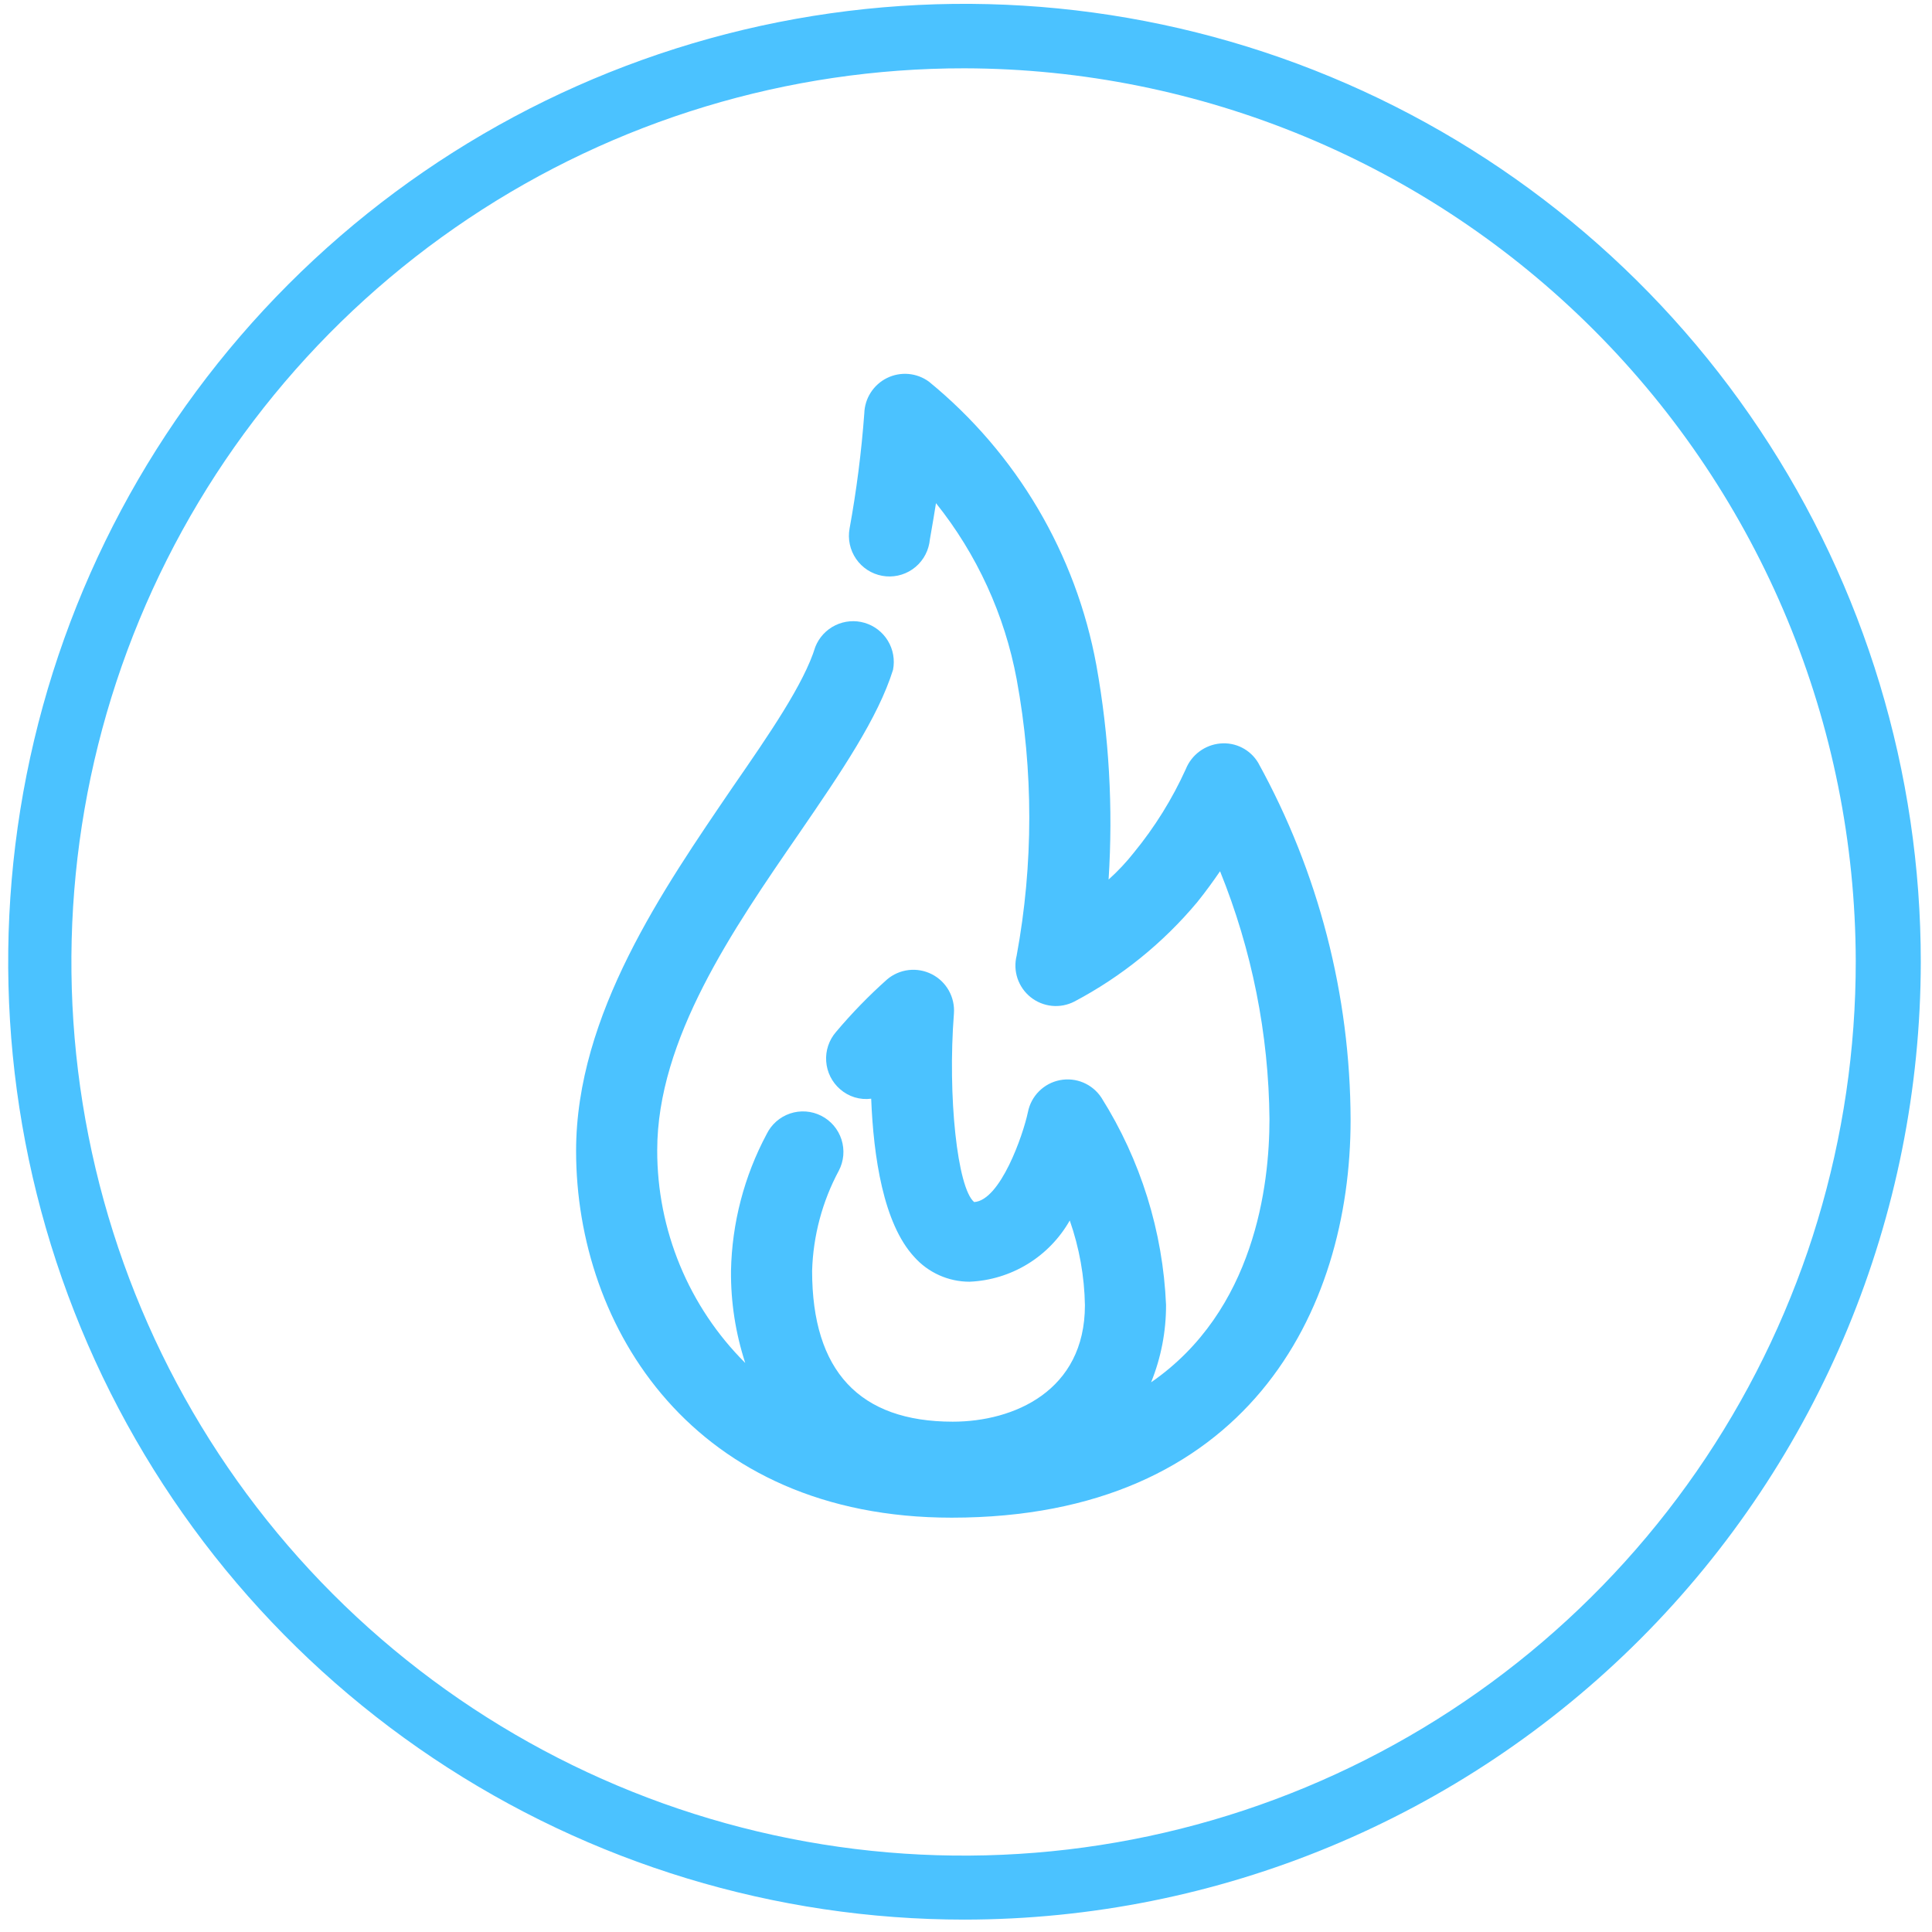
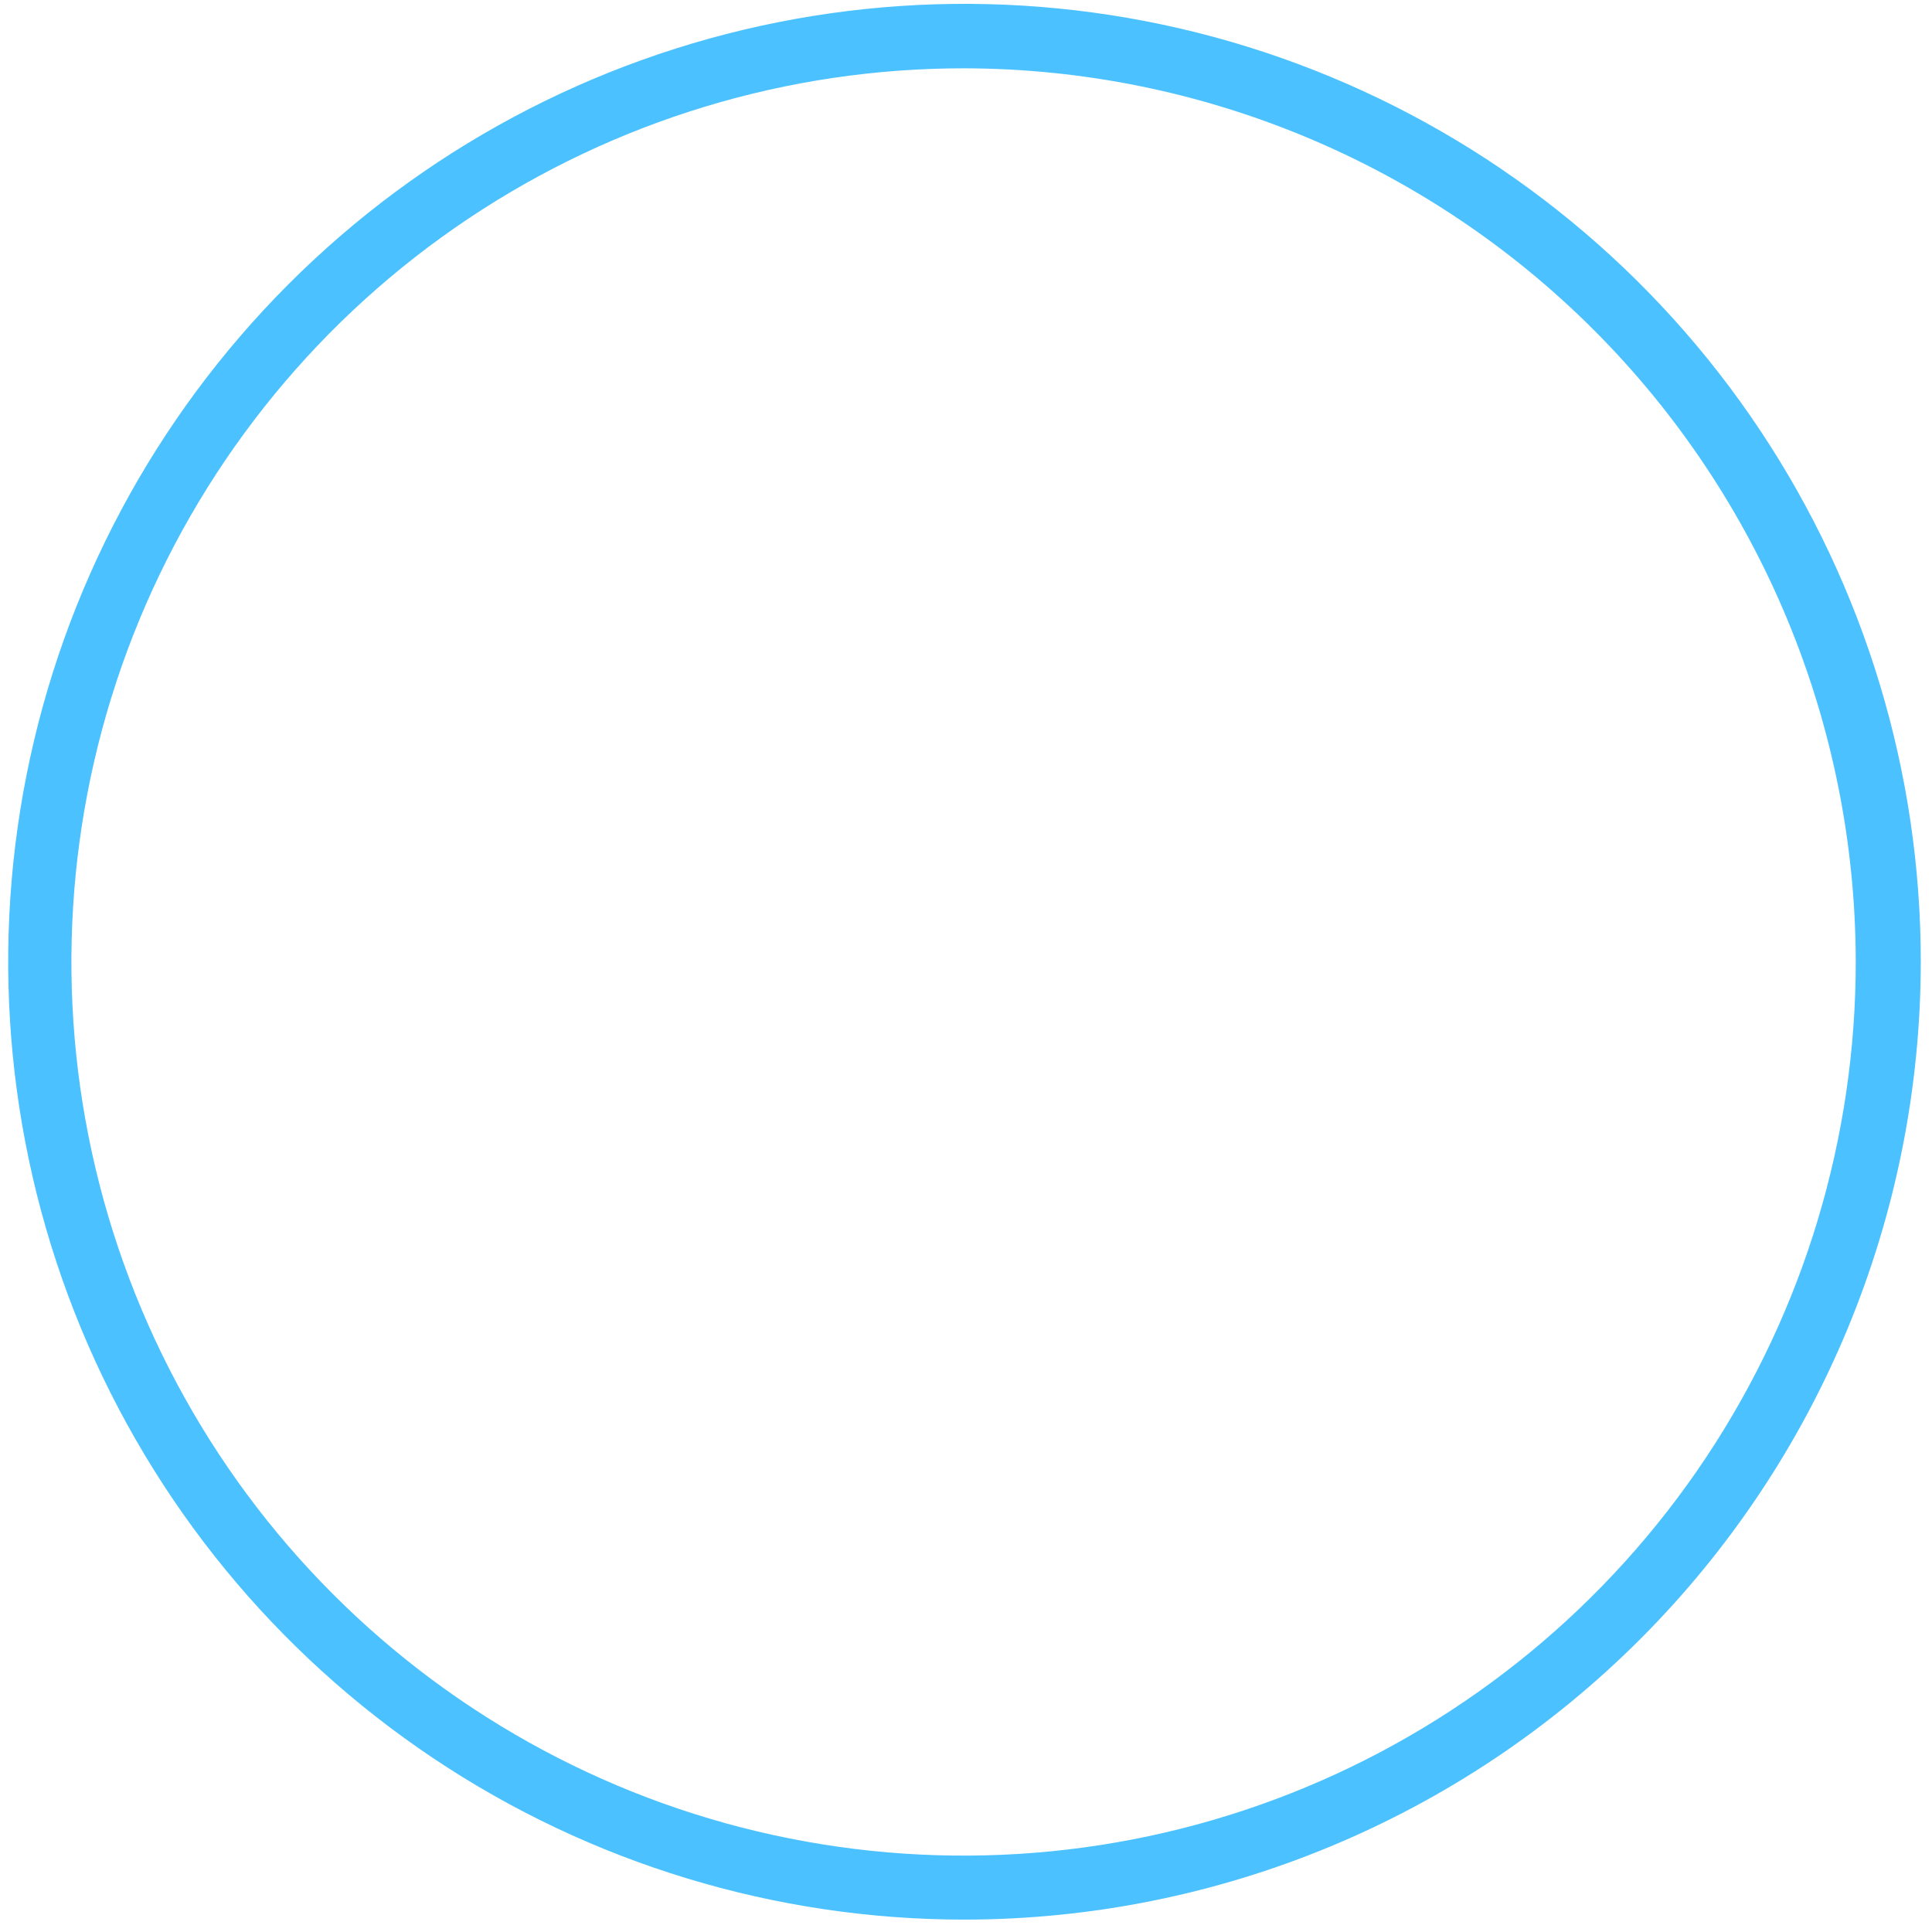
<svg xmlns="http://www.w3.org/2000/svg" width="92" height="92" viewBox="0 0 92 92" fill="none">
-   <path d="M59.915 36.325C59.732 36.016 59.465 35.766 59.145 35.603C58.826 35.44 58.466 35.371 58.109 35.404C57.75 35.437 57.407 35.567 57.118 35.782C56.828 35.996 56.603 36.287 56.468 36.621C55.82 38.05 54.988 39.388 53.994 40.601C53.63 41.062 53.227 41.49 52.79 41.883C53.009 38.474 52.814 35.051 52.21 31.688C51.239 26.377 48.41 21.585 44.232 18.172C43.947 17.964 43.611 17.839 43.26 17.808C42.908 17.778 42.556 17.844 42.239 18C41.923 18.155 41.655 18.395 41.464 18.692C41.273 18.988 41.167 19.332 41.157 19.685C41.021 21.523 40.787 23.353 40.456 25.166C40.364 25.67 40.475 26.191 40.765 26.613C41.055 27.036 41.501 27.326 42.005 27.419C42.509 27.512 43.029 27.401 43.45 27.11C43.872 26.819 44.161 26.372 44.254 25.867C44.254 25.791 44.407 25.001 44.571 23.96C46.521 26.396 47.841 29.277 48.413 32.346C49.214 36.694 49.214 41.153 48.413 45.501C48.321 45.861 48.335 46.239 48.453 46.592C48.572 46.944 48.789 47.254 49.079 47.486C49.369 47.717 49.72 47.86 50.089 47.897C50.458 47.934 50.83 47.863 51.16 47.693C53.395 46.513 55.38 44.908 57.004 42.968C57.42 42.453 57.781 41.949 58.098 41.488C59.617 45.24 60.416 49.246 60.451 53.295C60.451 56.43 59.751 62.415 54.815 65.824C55.288 64.654 55.529 63.403 55.526 62.141C55.377 58.64 54.317 55.239 52.451 52.275C52.242 51.954 51.942 51.703 51.589 51.553C51.237 51.404 50.848 51.363 50.472 51.436C50.096 51.509 49.751 51.692 49.479 51.963C49.208 52.233 49.023 52.579 48.949 52.955C48.719 54.051 47.636 57.164 46.388 57.241C45.589 56.572 45.119 52.209 45.425 48.263C45.453 47.882 45.368 47.501 45.181 47.167C44.993 46.834 44.712 46.564 44.371 46.391C44.031 46.218 43.647 46.149 43.268 46.193C42.889 46.238 42.531 46.393 42.24 46.641C41.372 47.415 40.56 48.25 39.811 49.14C39.644 49.332 39.517 49.555 39.436 49.796C39.356 50.037 39.324 50.292 39.343 50.546C39.361 50.8 39.429 51.047 39.543 51.274C39.657 51.501 39.815 51.704 40.008 51.87C40.208 52.045 40.443 52.176 40.698 52.254C40.953 52.331 41.221 52.354 41.485 52.319C41.595 55.081 42.065 58.261 43.532 59.85C43.863 60.223 44.269 60.521 44.724 60.725C45.178 60.929 45.671 61.035 46.169 61.034C47.146 60.993 48.096 60.704 48.931 60.194C49.766 59.684 50.458 58.969 50.941 58.118C51.395 59.415 51.639 60.777 51.663 62.152C51.663 66.241 48.27 67.699 45.37 67.699C40.927 67.699 38.672 65.287 38.672 60.519C38.72 58.852 39.154 57.219 39.942 55.75C40.061 55.524 40.133 55.276 40.156 55.021C40.178 54.766 40.149 54.51 40.072 54.266C39.994 54.022 39.868 53.797 39.703 53.602C39.537 53.407 39.335 53.248 39.107 53.132C38.879 53.017 38.631 52.947 38.376 52.929C38.121 52.91 37.865 52.943 37.623 53.024C37.381 53.106 37.158 53.235 36.966 53.403C36.774 53.572 36.618 53.777 36.506 54.007C35.435 56.013 34.854 58.245 34.809 60.519C34.797 62.007 35.026 63.488 35.488 64.903C34.156 63.576 33.1 61.998 32.381 60.259C31.661 58.52 31.293 56.656 31.296 54.775C31.296 49.48 34.897 44.262 38.071 39.658C40.073 36.742 41.813 34.177 42.525 31.897C42.618 31.422 42.532 30.93 42.282 30.516C42.032 30.102 41.637 29.797 41.174 29.66C40.711 29.523 40.214 29.564 39.779 29.775C39.345 29.986 39.005 30.351 38.826 30.8C38.289 32.554 36.637 34.955 34.886 37.487C31.603 42.31 27.433 48.307 27.433 54.807C27.433 63.215 33.036 72.27 45.316 72.27C59.324 72.27 64.314 62.481 64.314 53.328C64.3 47.38 62.786 41.532 59.915 36.325Z" fill="#4BC2FF" />
  <path d="M45.928 91.41C36.921 91.41 28.117 88.735 20.628 83.722C13.139 78.71 7.302 71.585 3.856 63.25C0.409 54.914 -0.492 45.742 1.266 36.894C3.024 28.046 7.362 19.918 13.732 13.539C20.102 7.161 28.217 2.817 37.051 1.058C45.885 -0.7 55.042 0.204 63.363 3.659C71.683 7.113 78.795 12.961 83.797 20.463C88.8 27.966 91.469 36.786 91.466 45.808C91.455 57.901 86.653 69.495 78.115 78.045C69.577 86.594 58.001 91.401 45.928 91.41ZM45.928 3.253C37.522 3.244 29.301 5.734 22.308 10.407C15.314 15.08 9.862 21.727 6.641 29.505C3.421 37.283 2.576 45.844 4.215 54.103C5.854 62.362 9.902 69.949 15.847 75.903C21.793 81.856 29.368 85.909 37.614 87.548C45.86 89.188 54.406 88.34 62.171 85.112C69.935 81.884 76.569 76.421 81.233 69.415C85.897 62.408 88.38 54.174 88.369 45.753C88.343 34.487 83.863 23.691 75.909 15.726C67.955 7.761 57.175 3.276 45.928 3.253Z" fill="#4BC2FF" />
</svg>